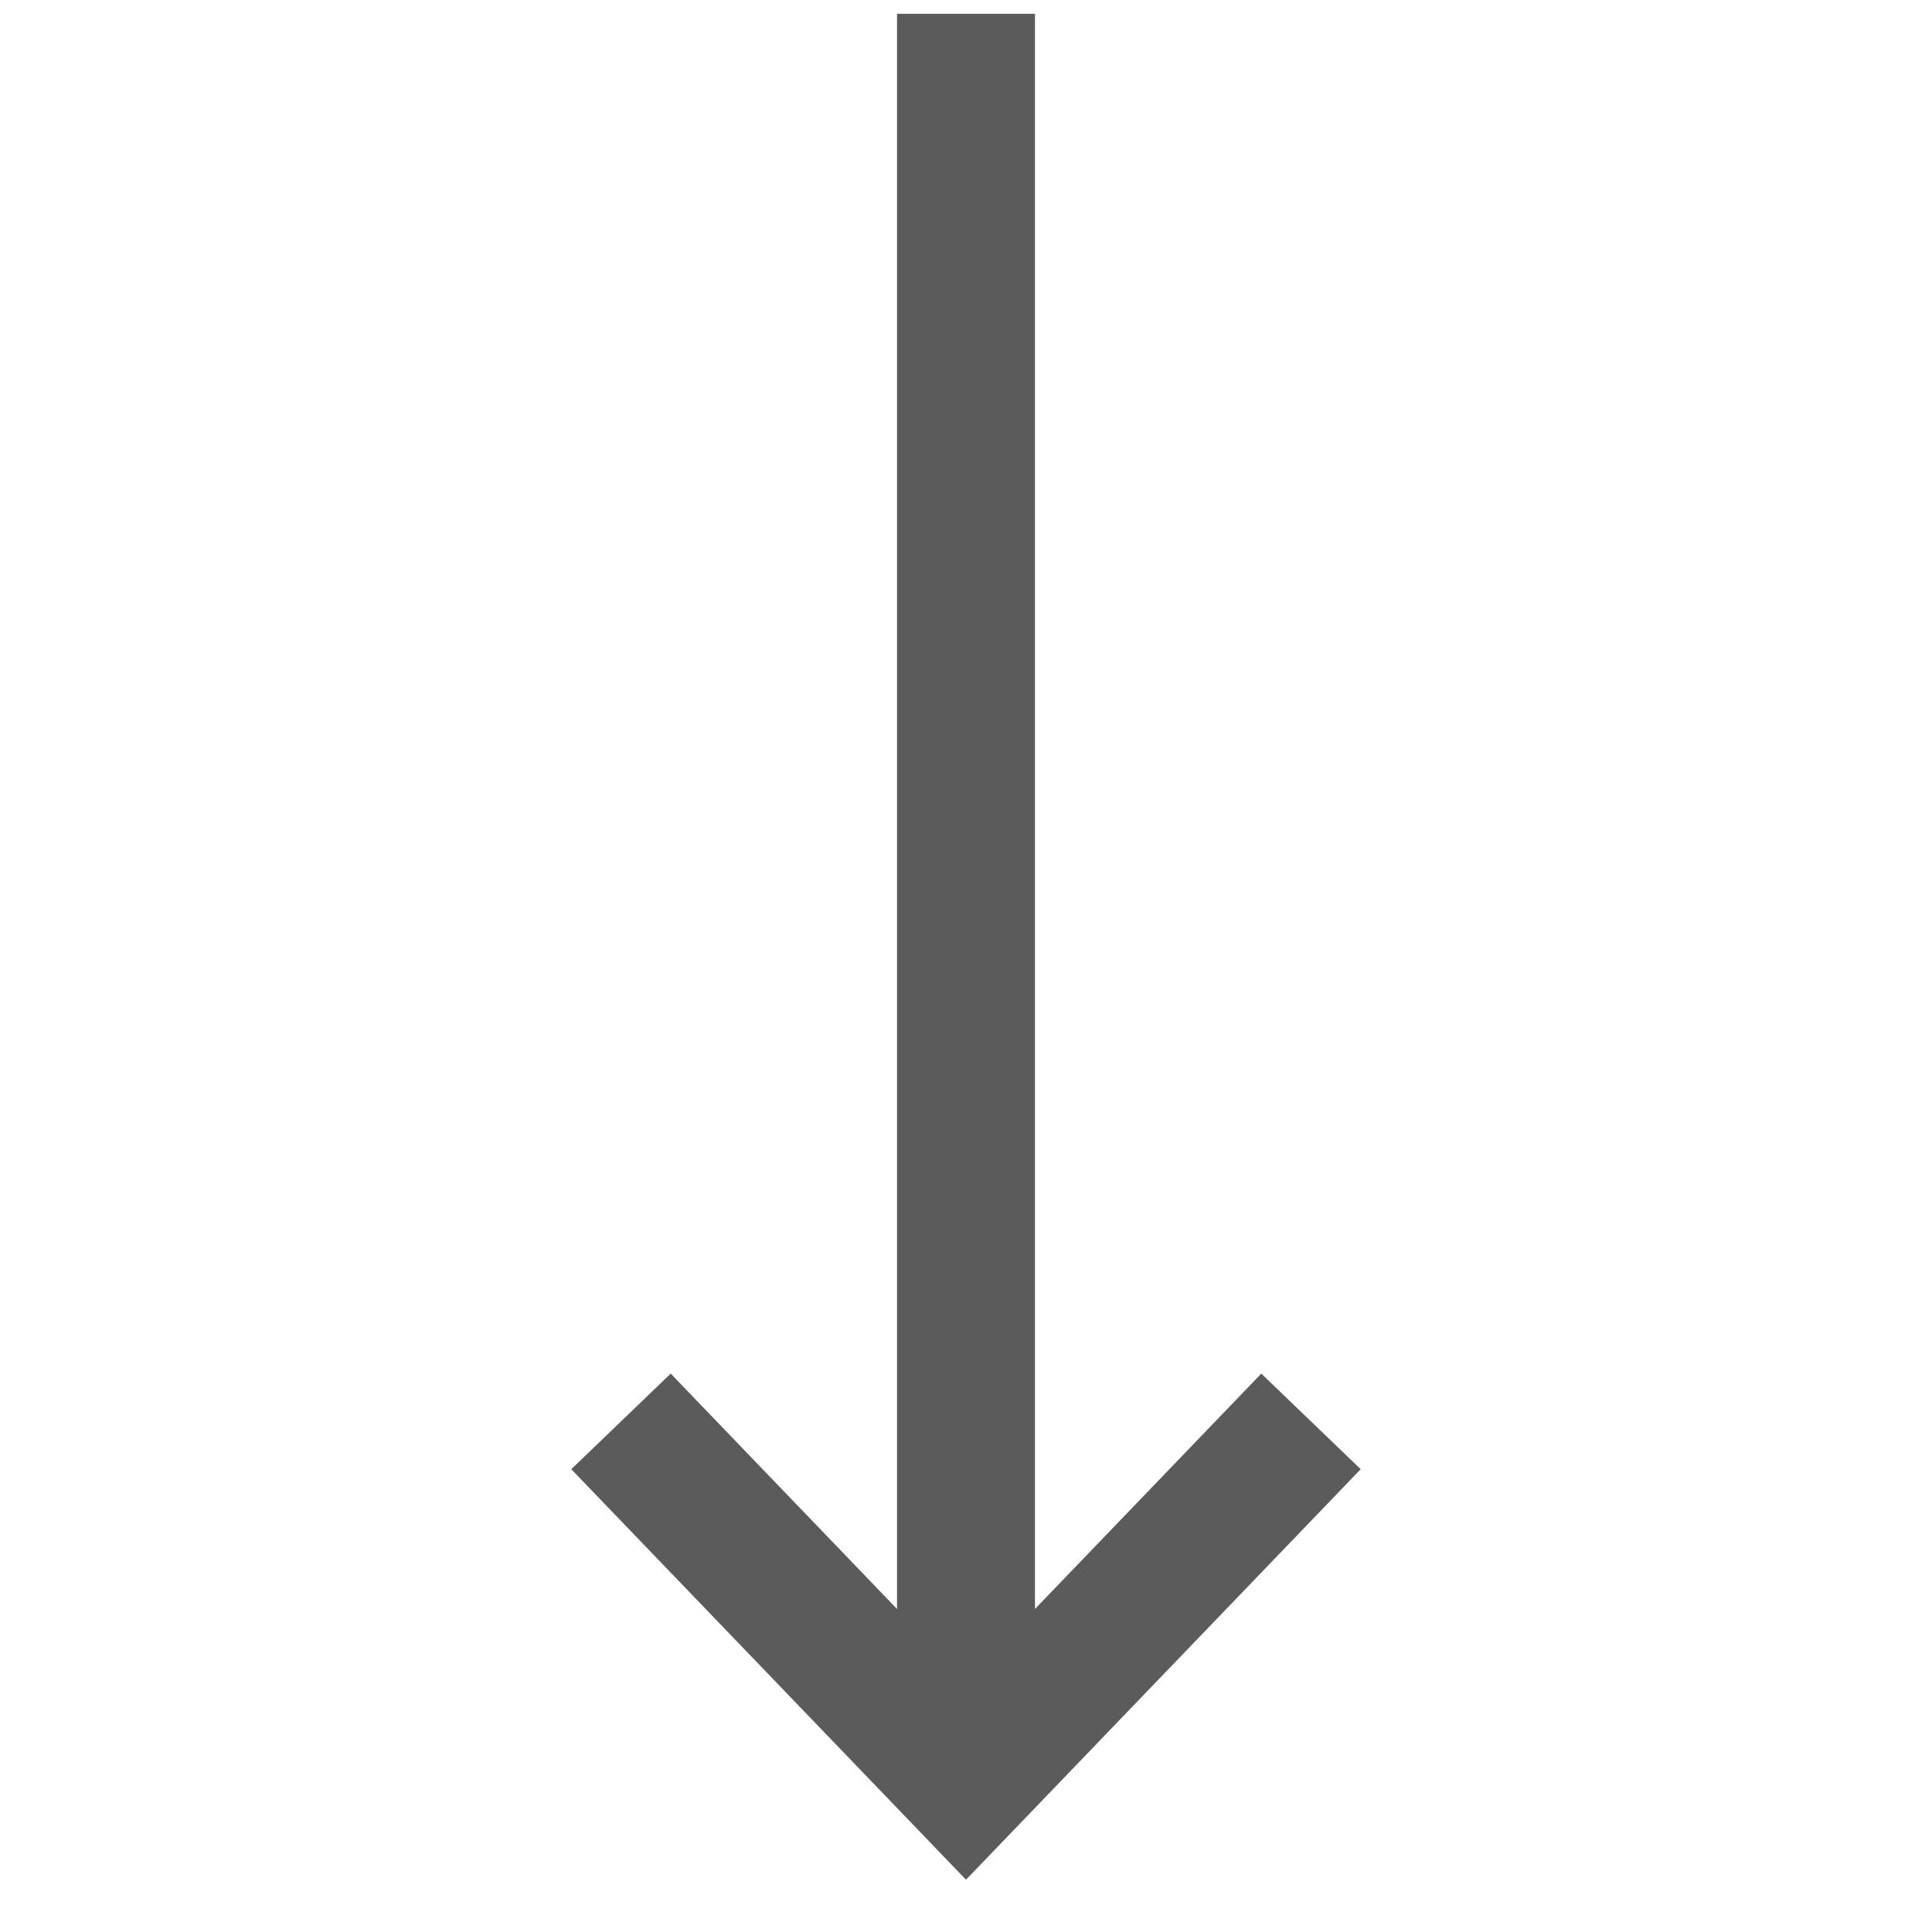
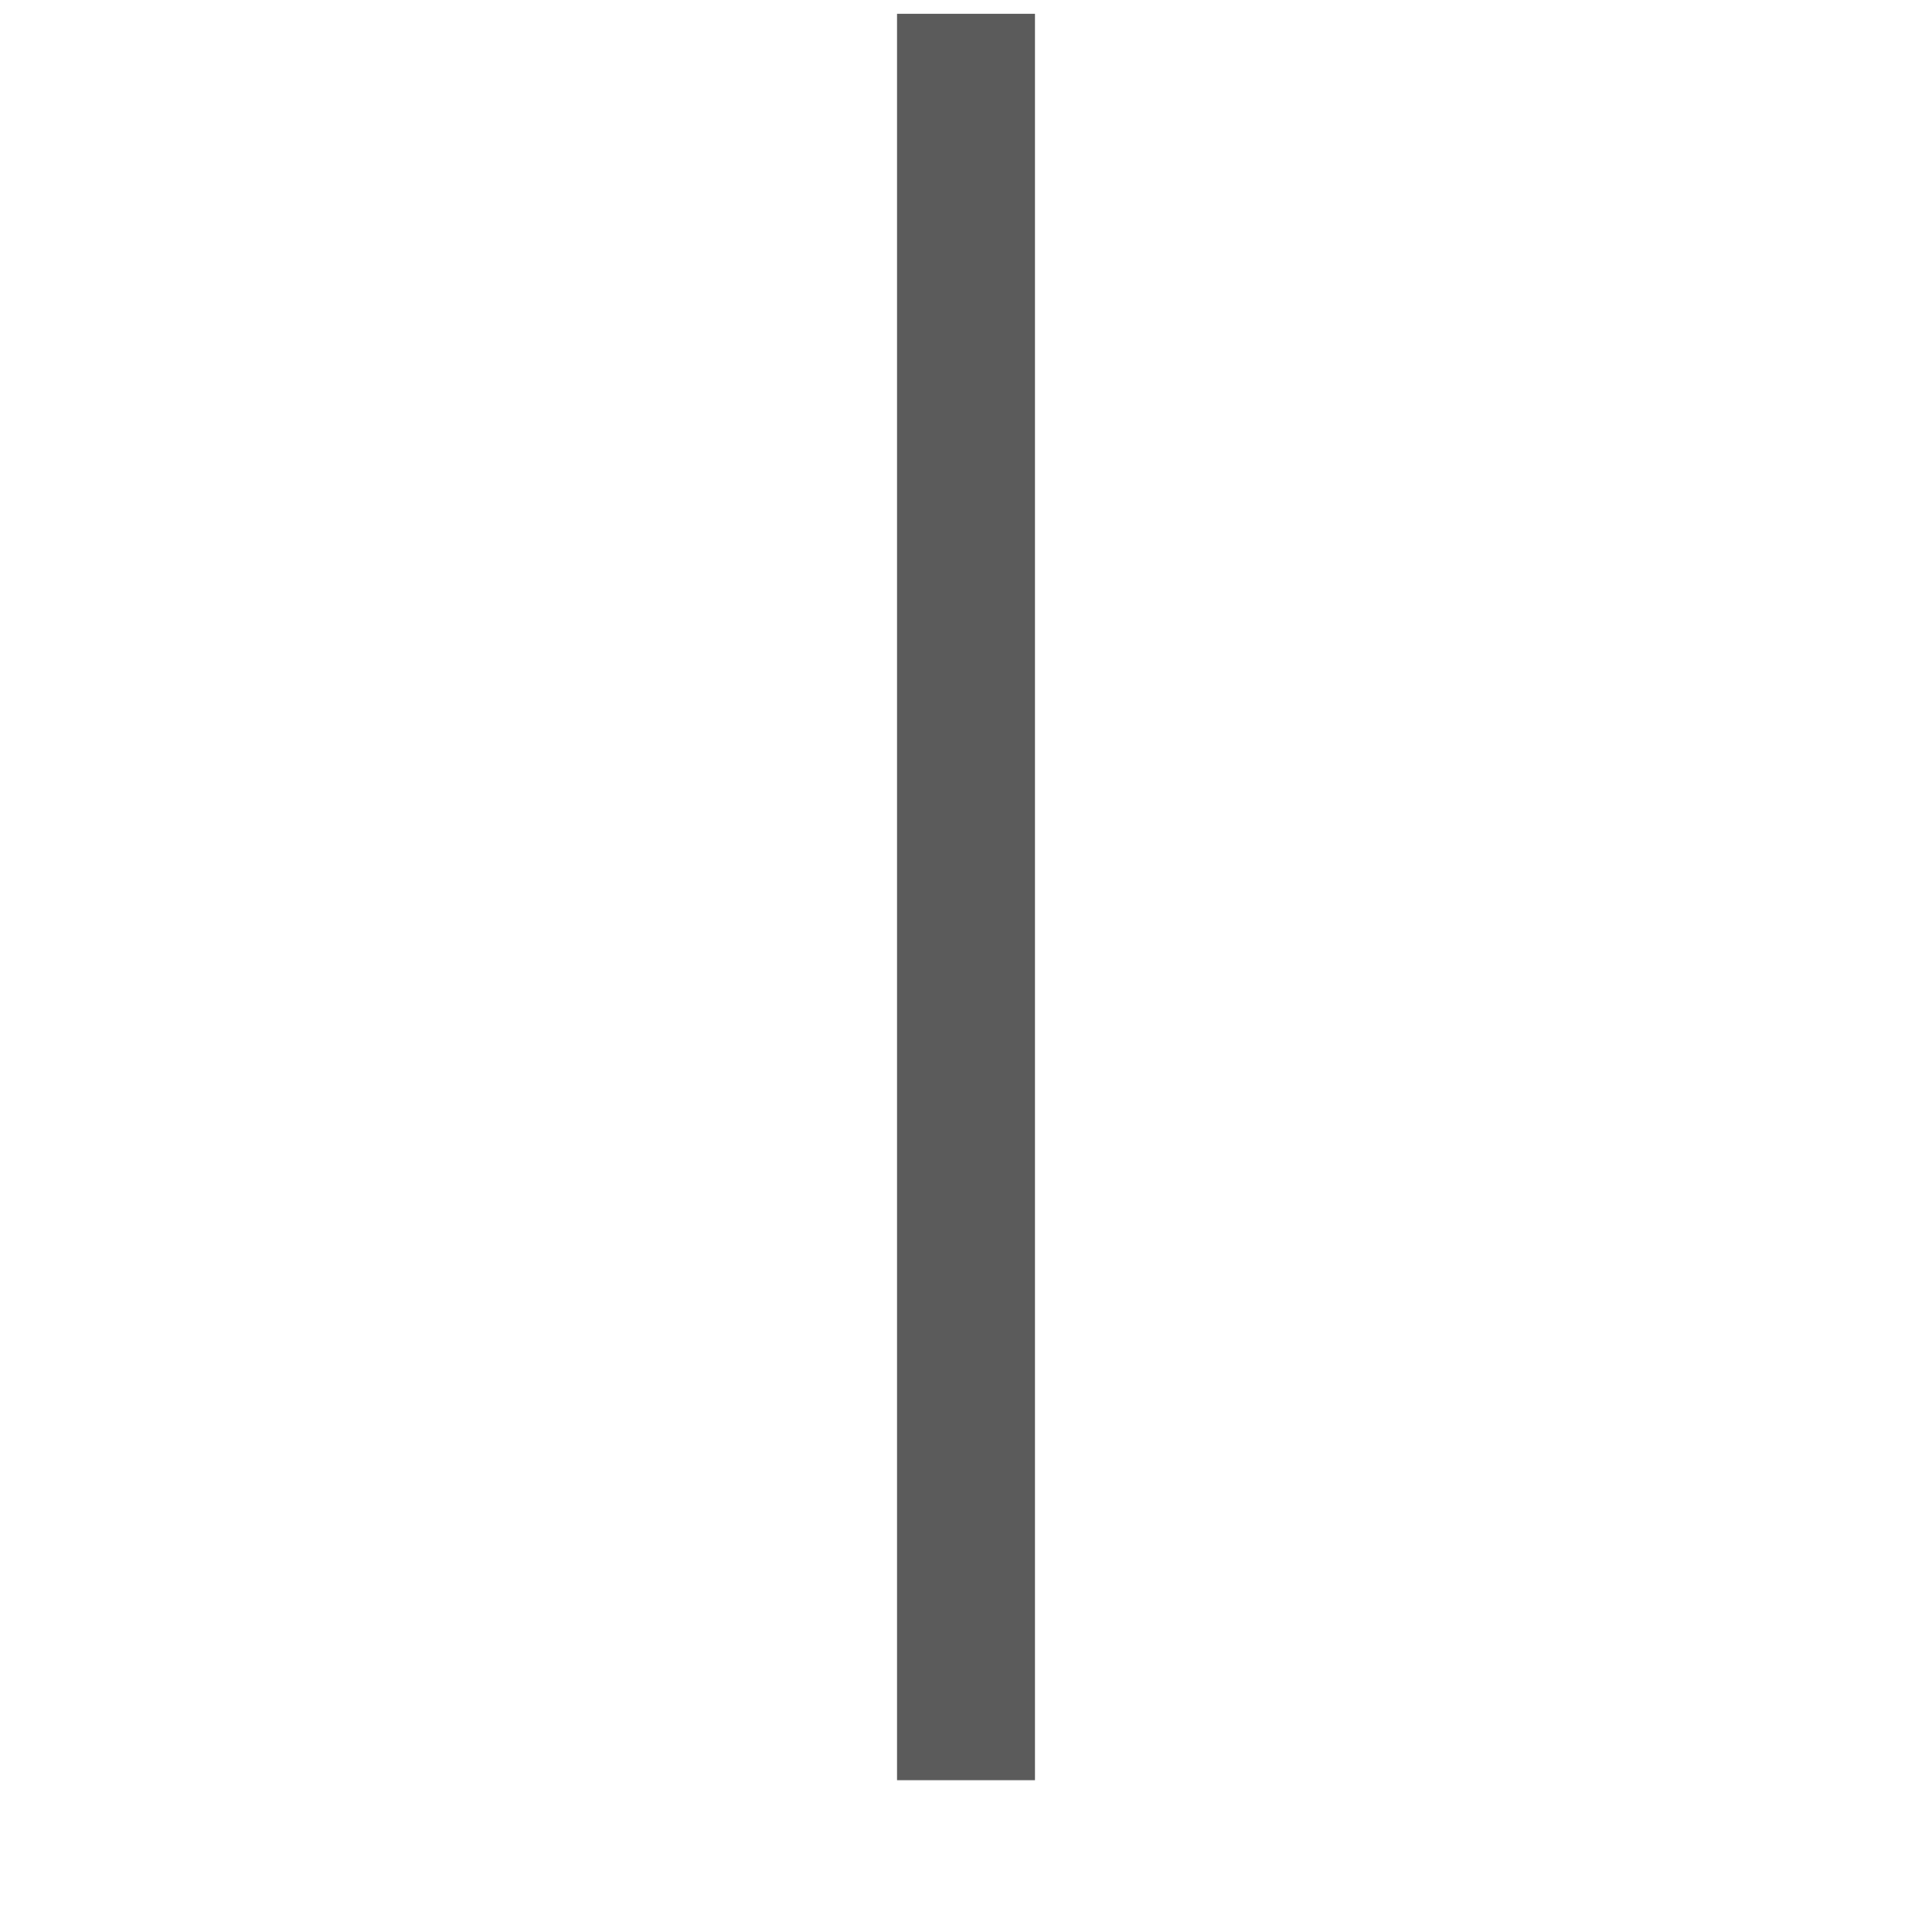
<svg xmlns="http://www.w3.org/2000/svg" version="1.1" id="Vrstva_1" x="0px" y="0px" width="28px" height="28px" viewBox="0 0 28 28" style="enable-background:new 0 0 28 28;" xml:space="preserve">
  <line style="fill:none;stroke:#5B5B5B;stroke-width:1.999;stroke-miterlimit:22.926;" x1="14" y1="25.8" x2="14" y2="0.2" />
-   <polyline style="fill:none;stroke:#5B5B5B;stroke-width:1.999;stroke-miterlimit:22.926;" points="9,20.6 14,25.8 19,20.6 " />
</svg>